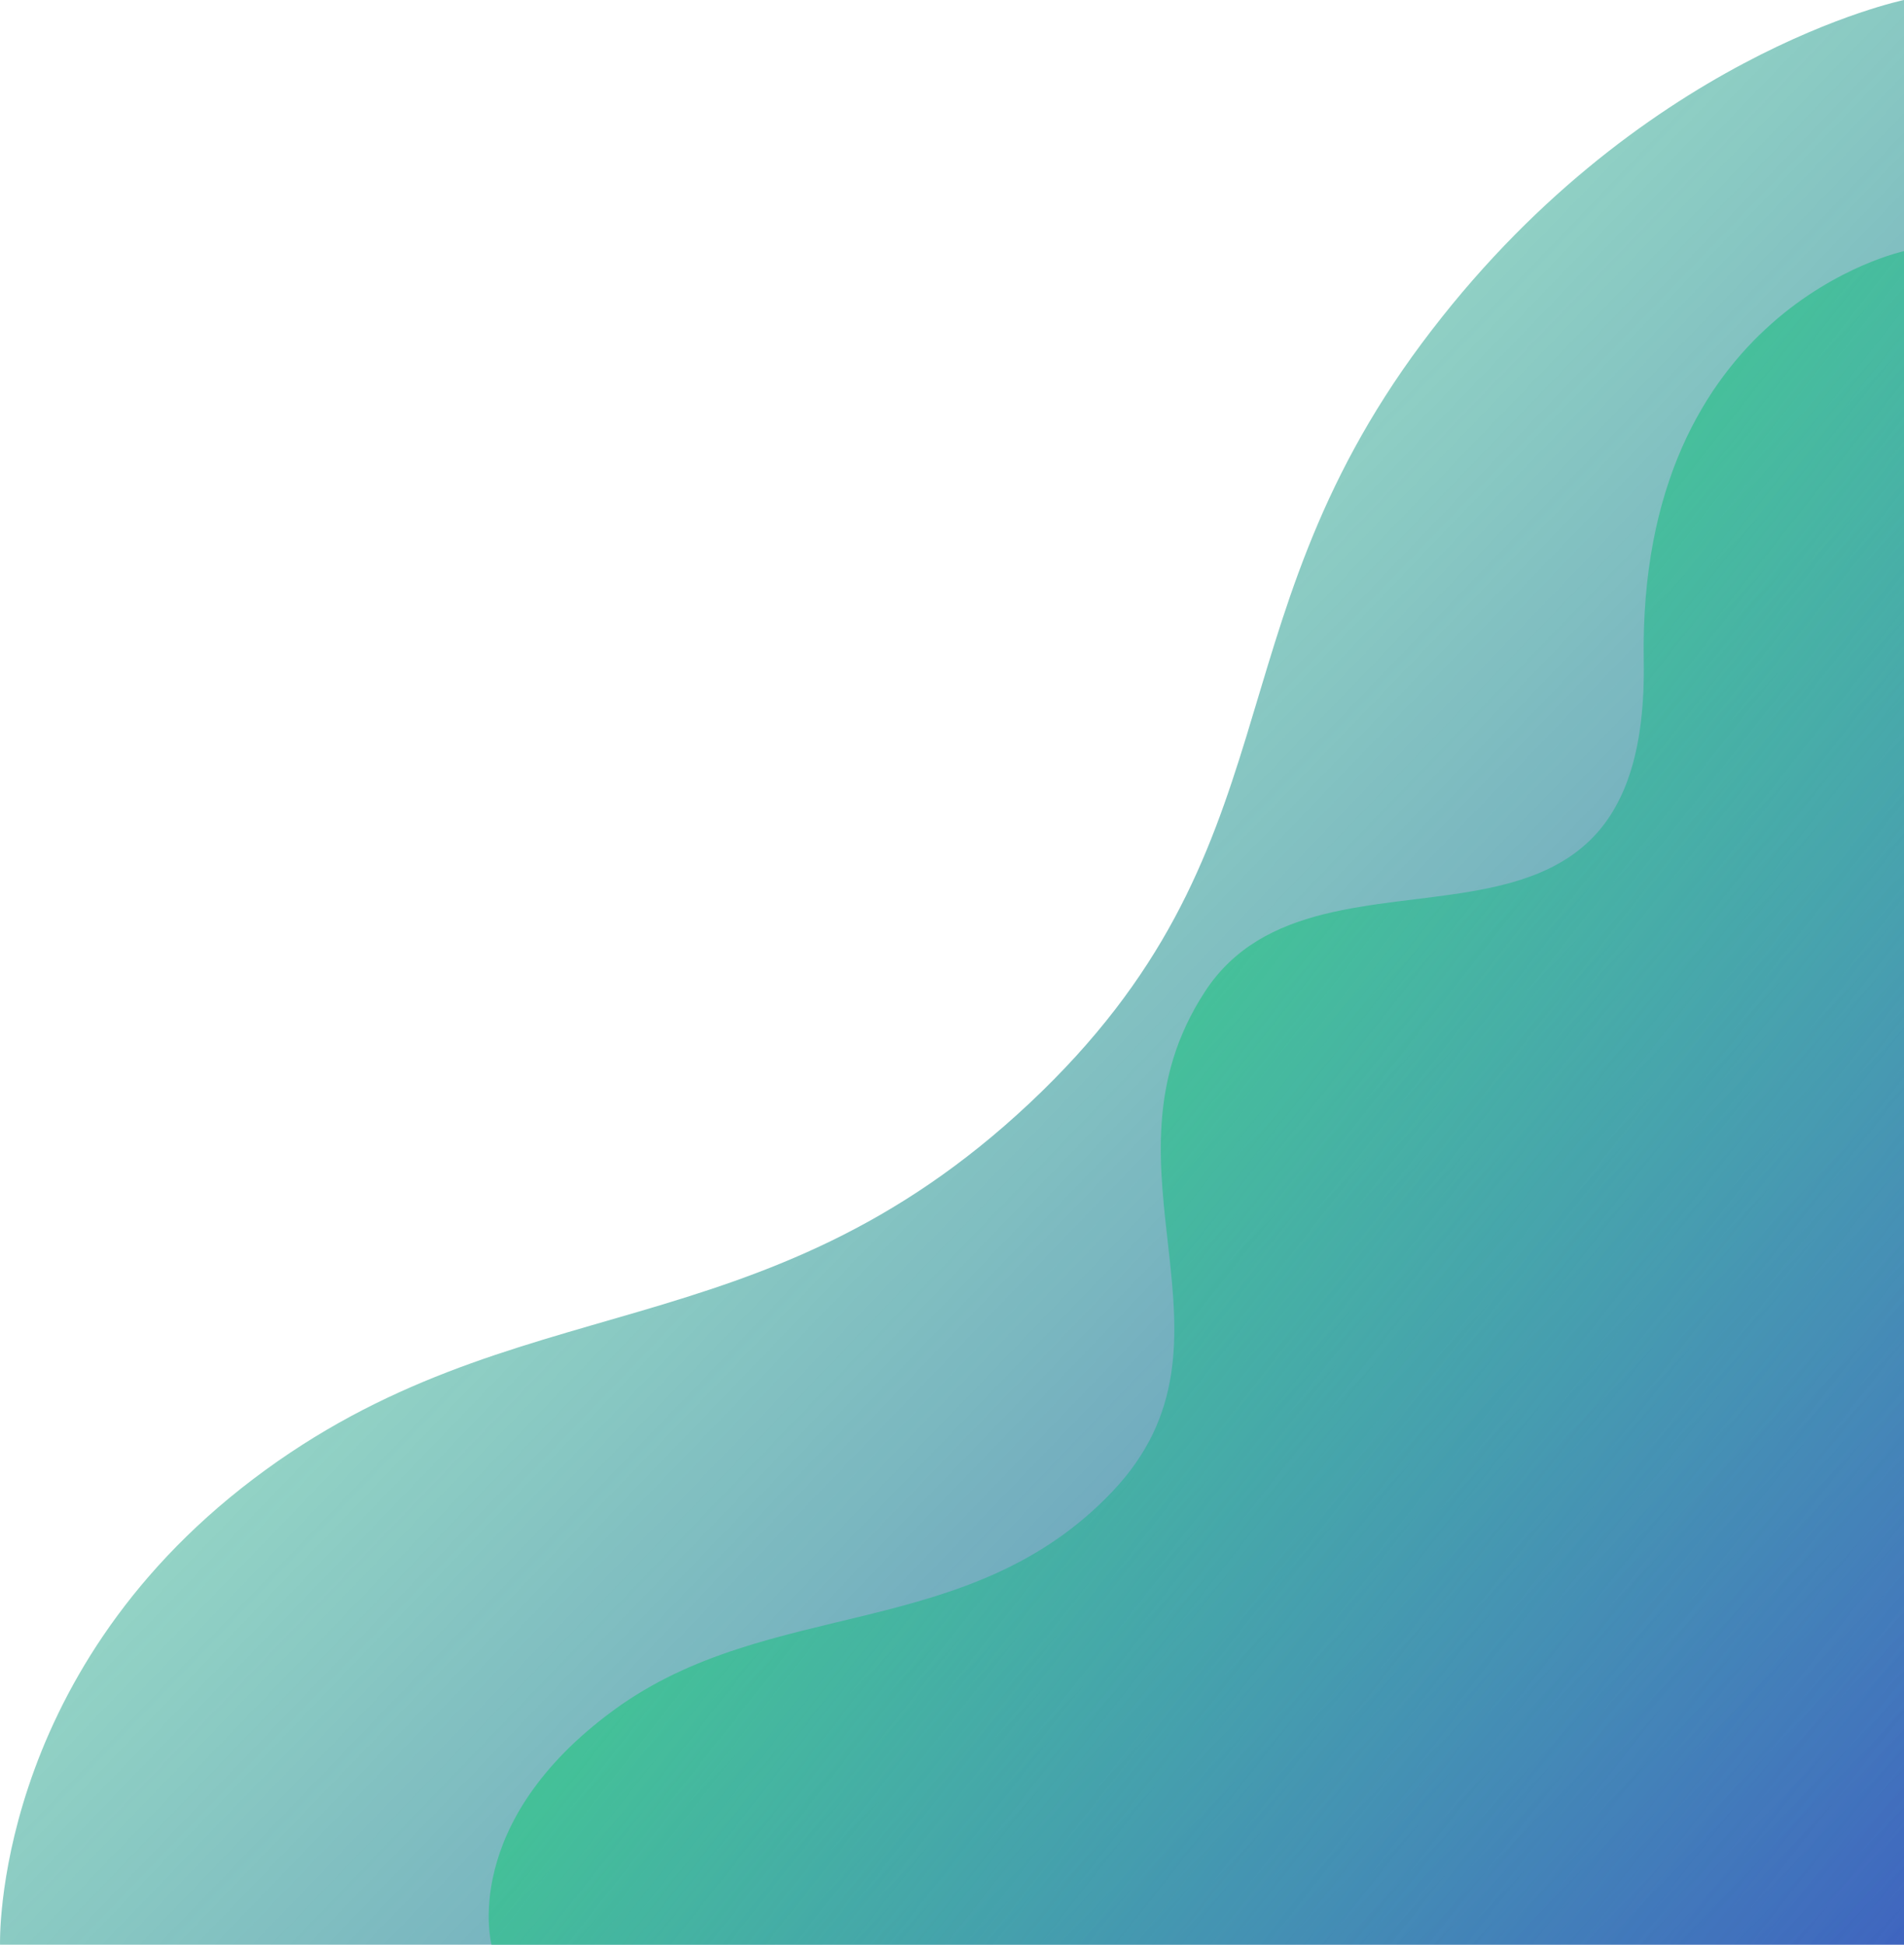
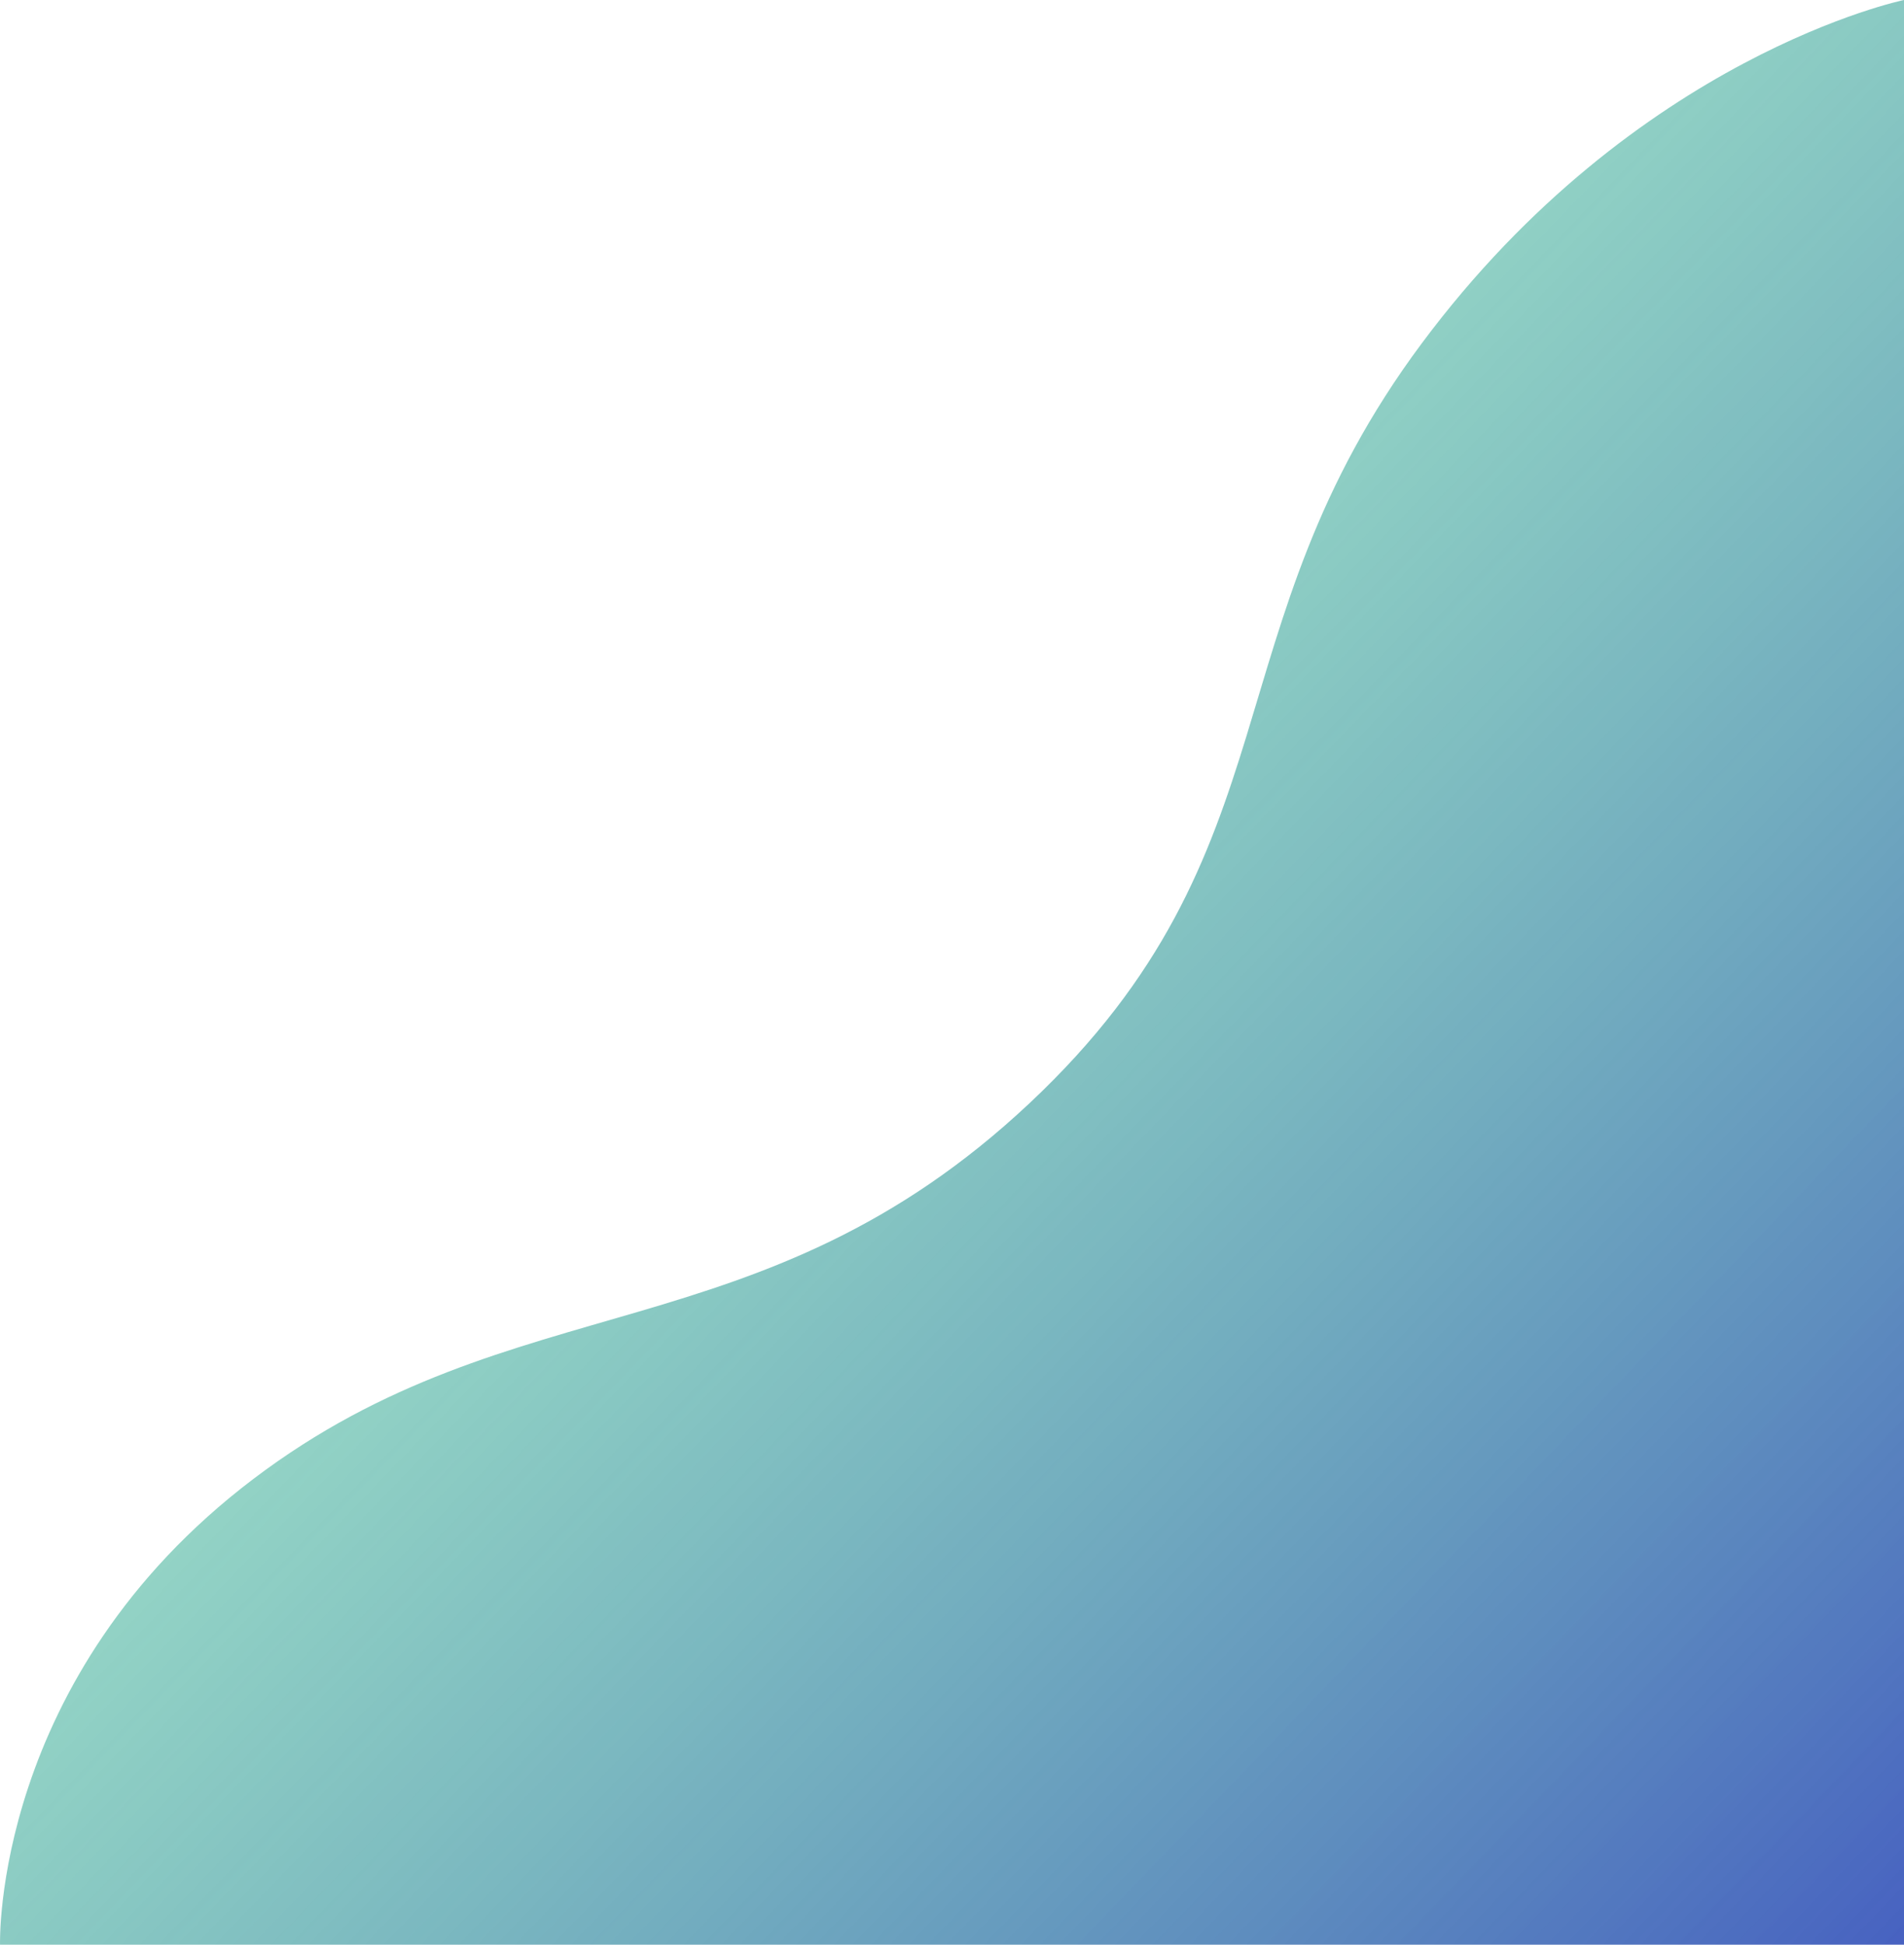
<svg xmlns="http://www.w3.org/2000/svg" width="849.559" height="867.777" viewBox="0 0 849.559 867.777">
  <defs>
    <linearGradient id="linear-gradient" x1="0.209" y1="0.247" x2="1" y2="1.009" gradientUnits="objectBoundingBox">
      <stop offset="0" stop-color="#38cd87" stop-opacity="0.388" />
      <stop offset="1" stop-color="#4761c1" />
    </linearGradient>
    <linearGradient id="linear-gradient-2" x1="0.38" y1="0.41" x2="1" y2="1" gradientUnits="objectBoundingBox">
      <stop offset="0" stop-color="#38cd87" stop-opacity="0.859" />
      <stop offset="1" stop-color="#1475b7" stop-opacity="0.161" />
    </linearGradient>
  </defs>
  <g id="Grupo_53" data-name="Grupo 53" transform="translate(-1070.441 -212.223)">
    <path id="Caminho_8" data-name="Caminho 8" d="M-392.3,1264.948s-3.646-119.411,113.03-207.829S-53.214,1002.427,67.108,889.4s79.3-210.563,175.014-339.089S457.243,397.17,457.243,397.17v867.777Z" transform="translate(1462.757 -184.948)" fill="url(#linear-gradient)" />
-     <path id="Caminho_9" data-name="Caminho 9" d="M-300.908,1172.081s-14.462-54.308,54.8-104.87,158.322-29.963,222.26-97.38S-34.472,826.2,17.452,746.744s198.426,9.781,195.758-147.657S329.337,416.376,329.337,416.376v755.7Z" transform="translate(1590.663 -92.081)" fill="url(#linear-gradient-2)" />
  </g>
</svg>